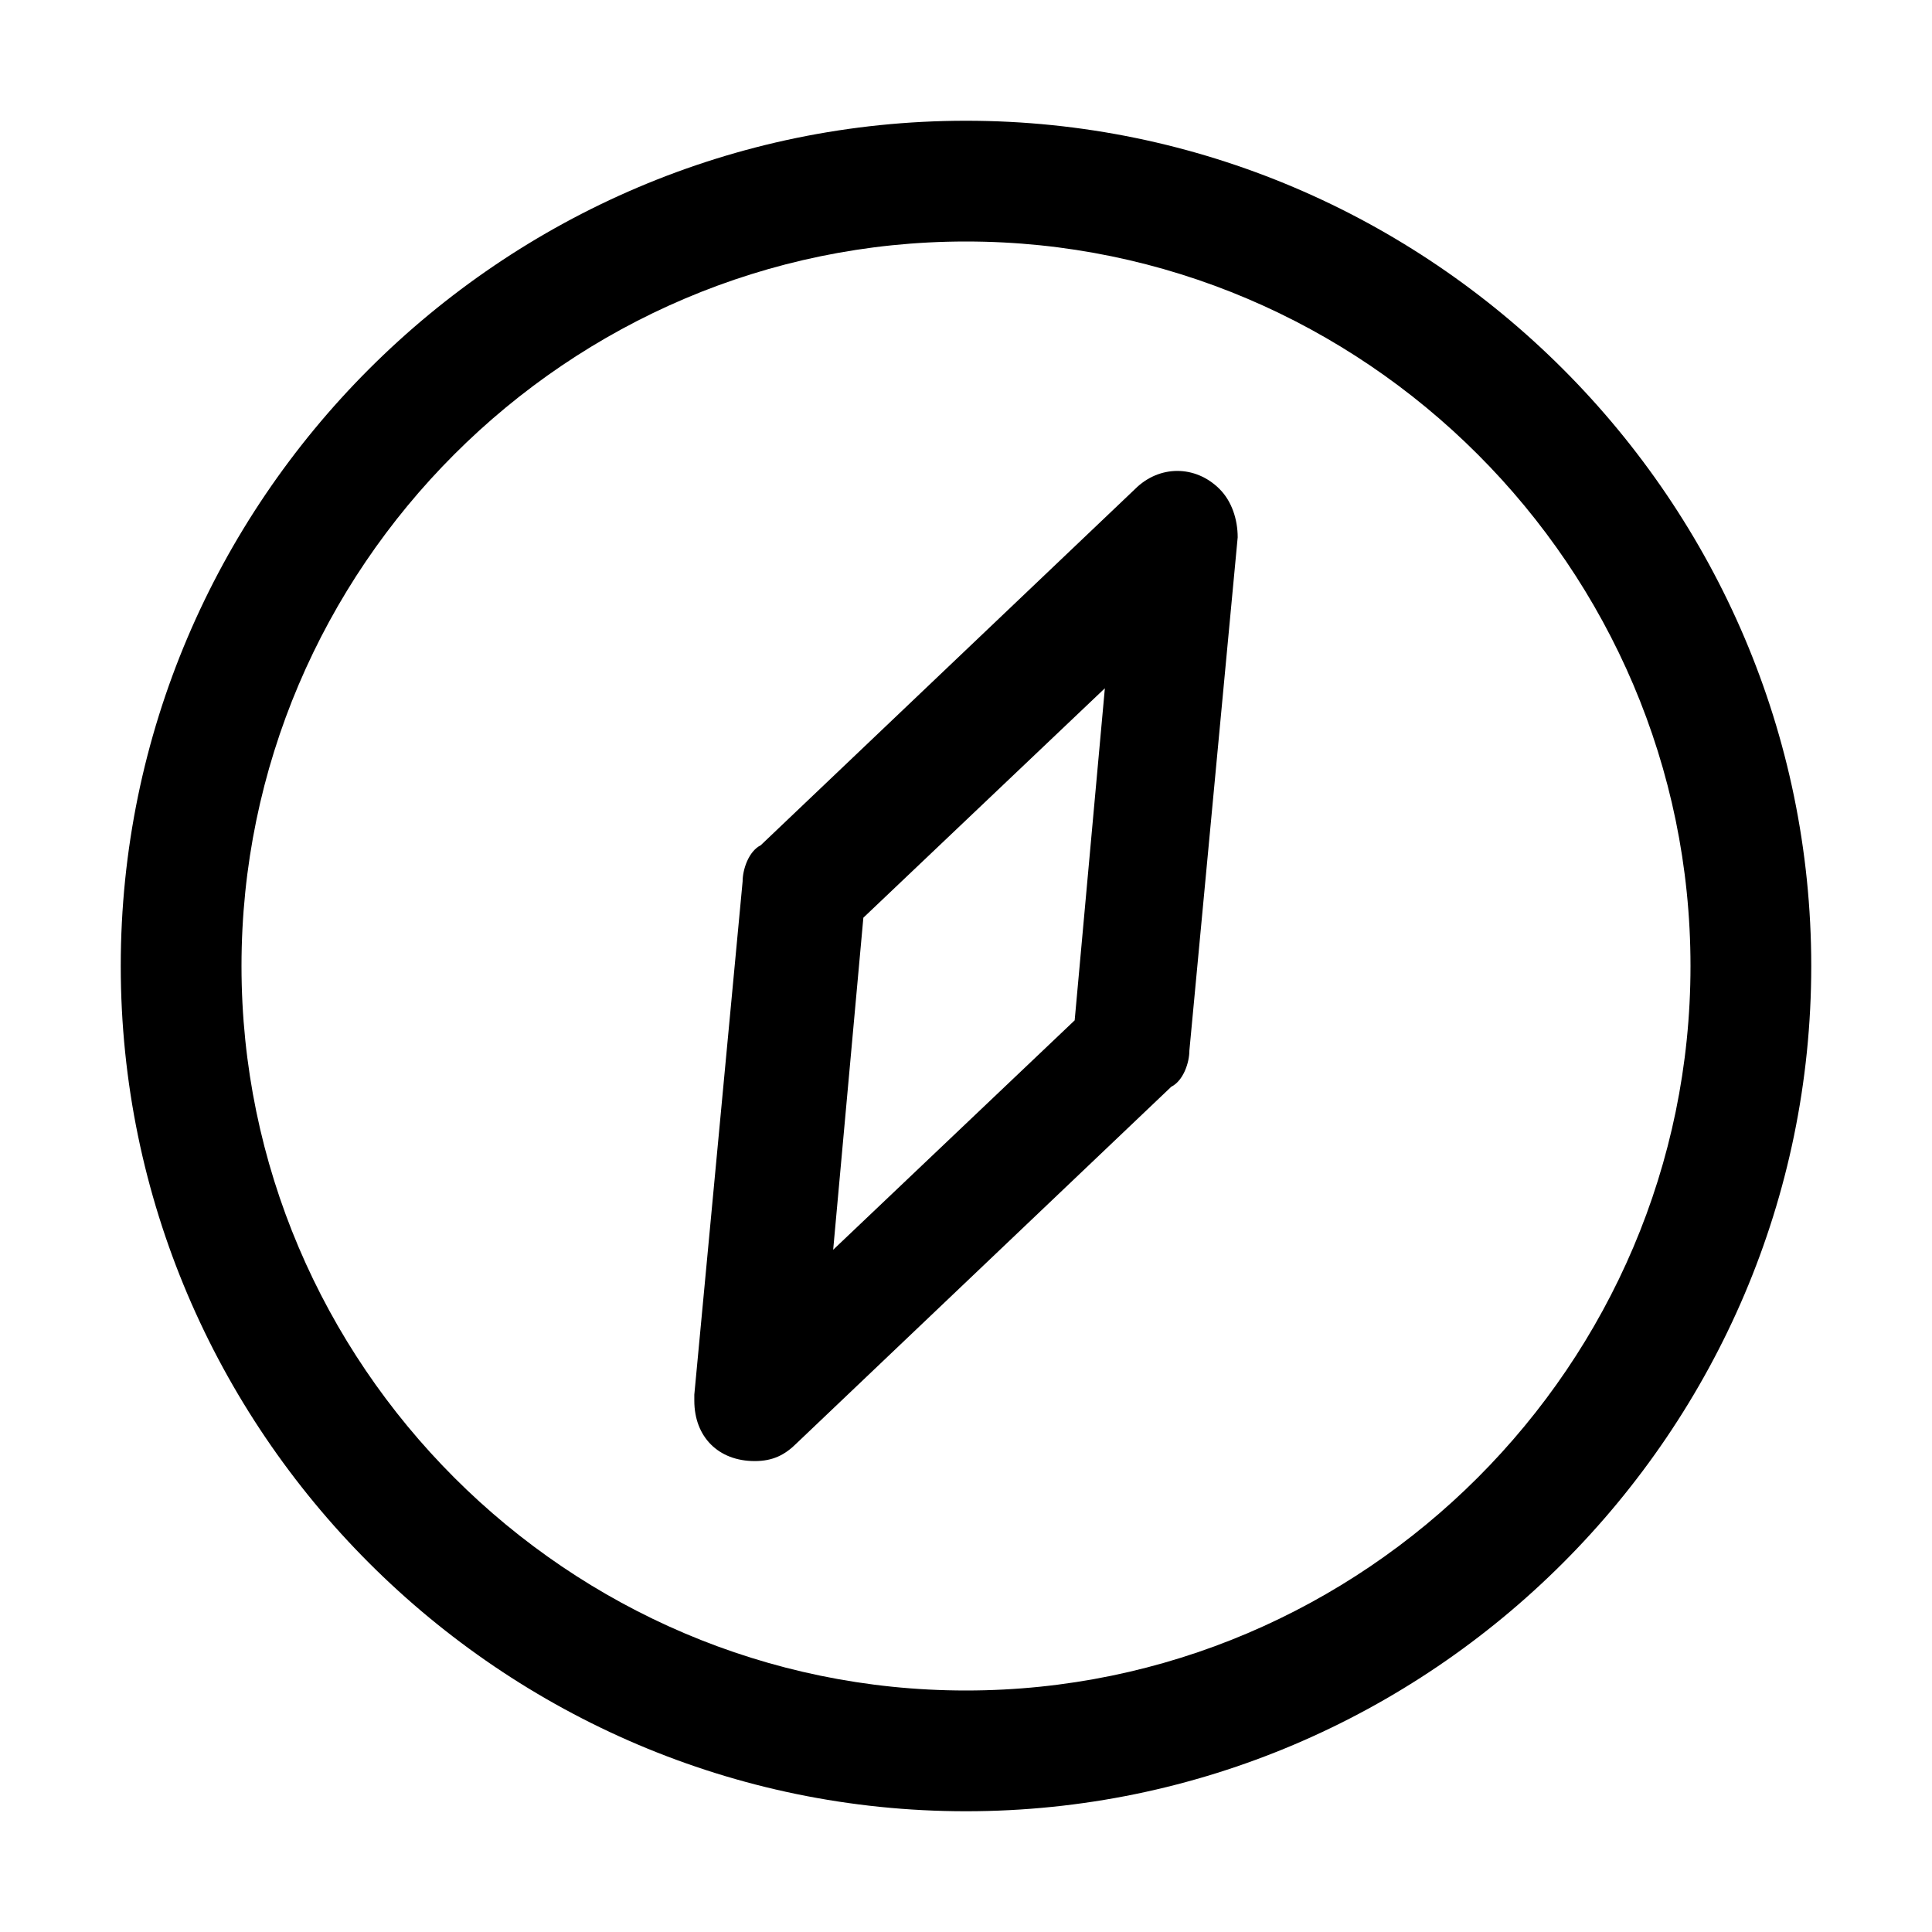
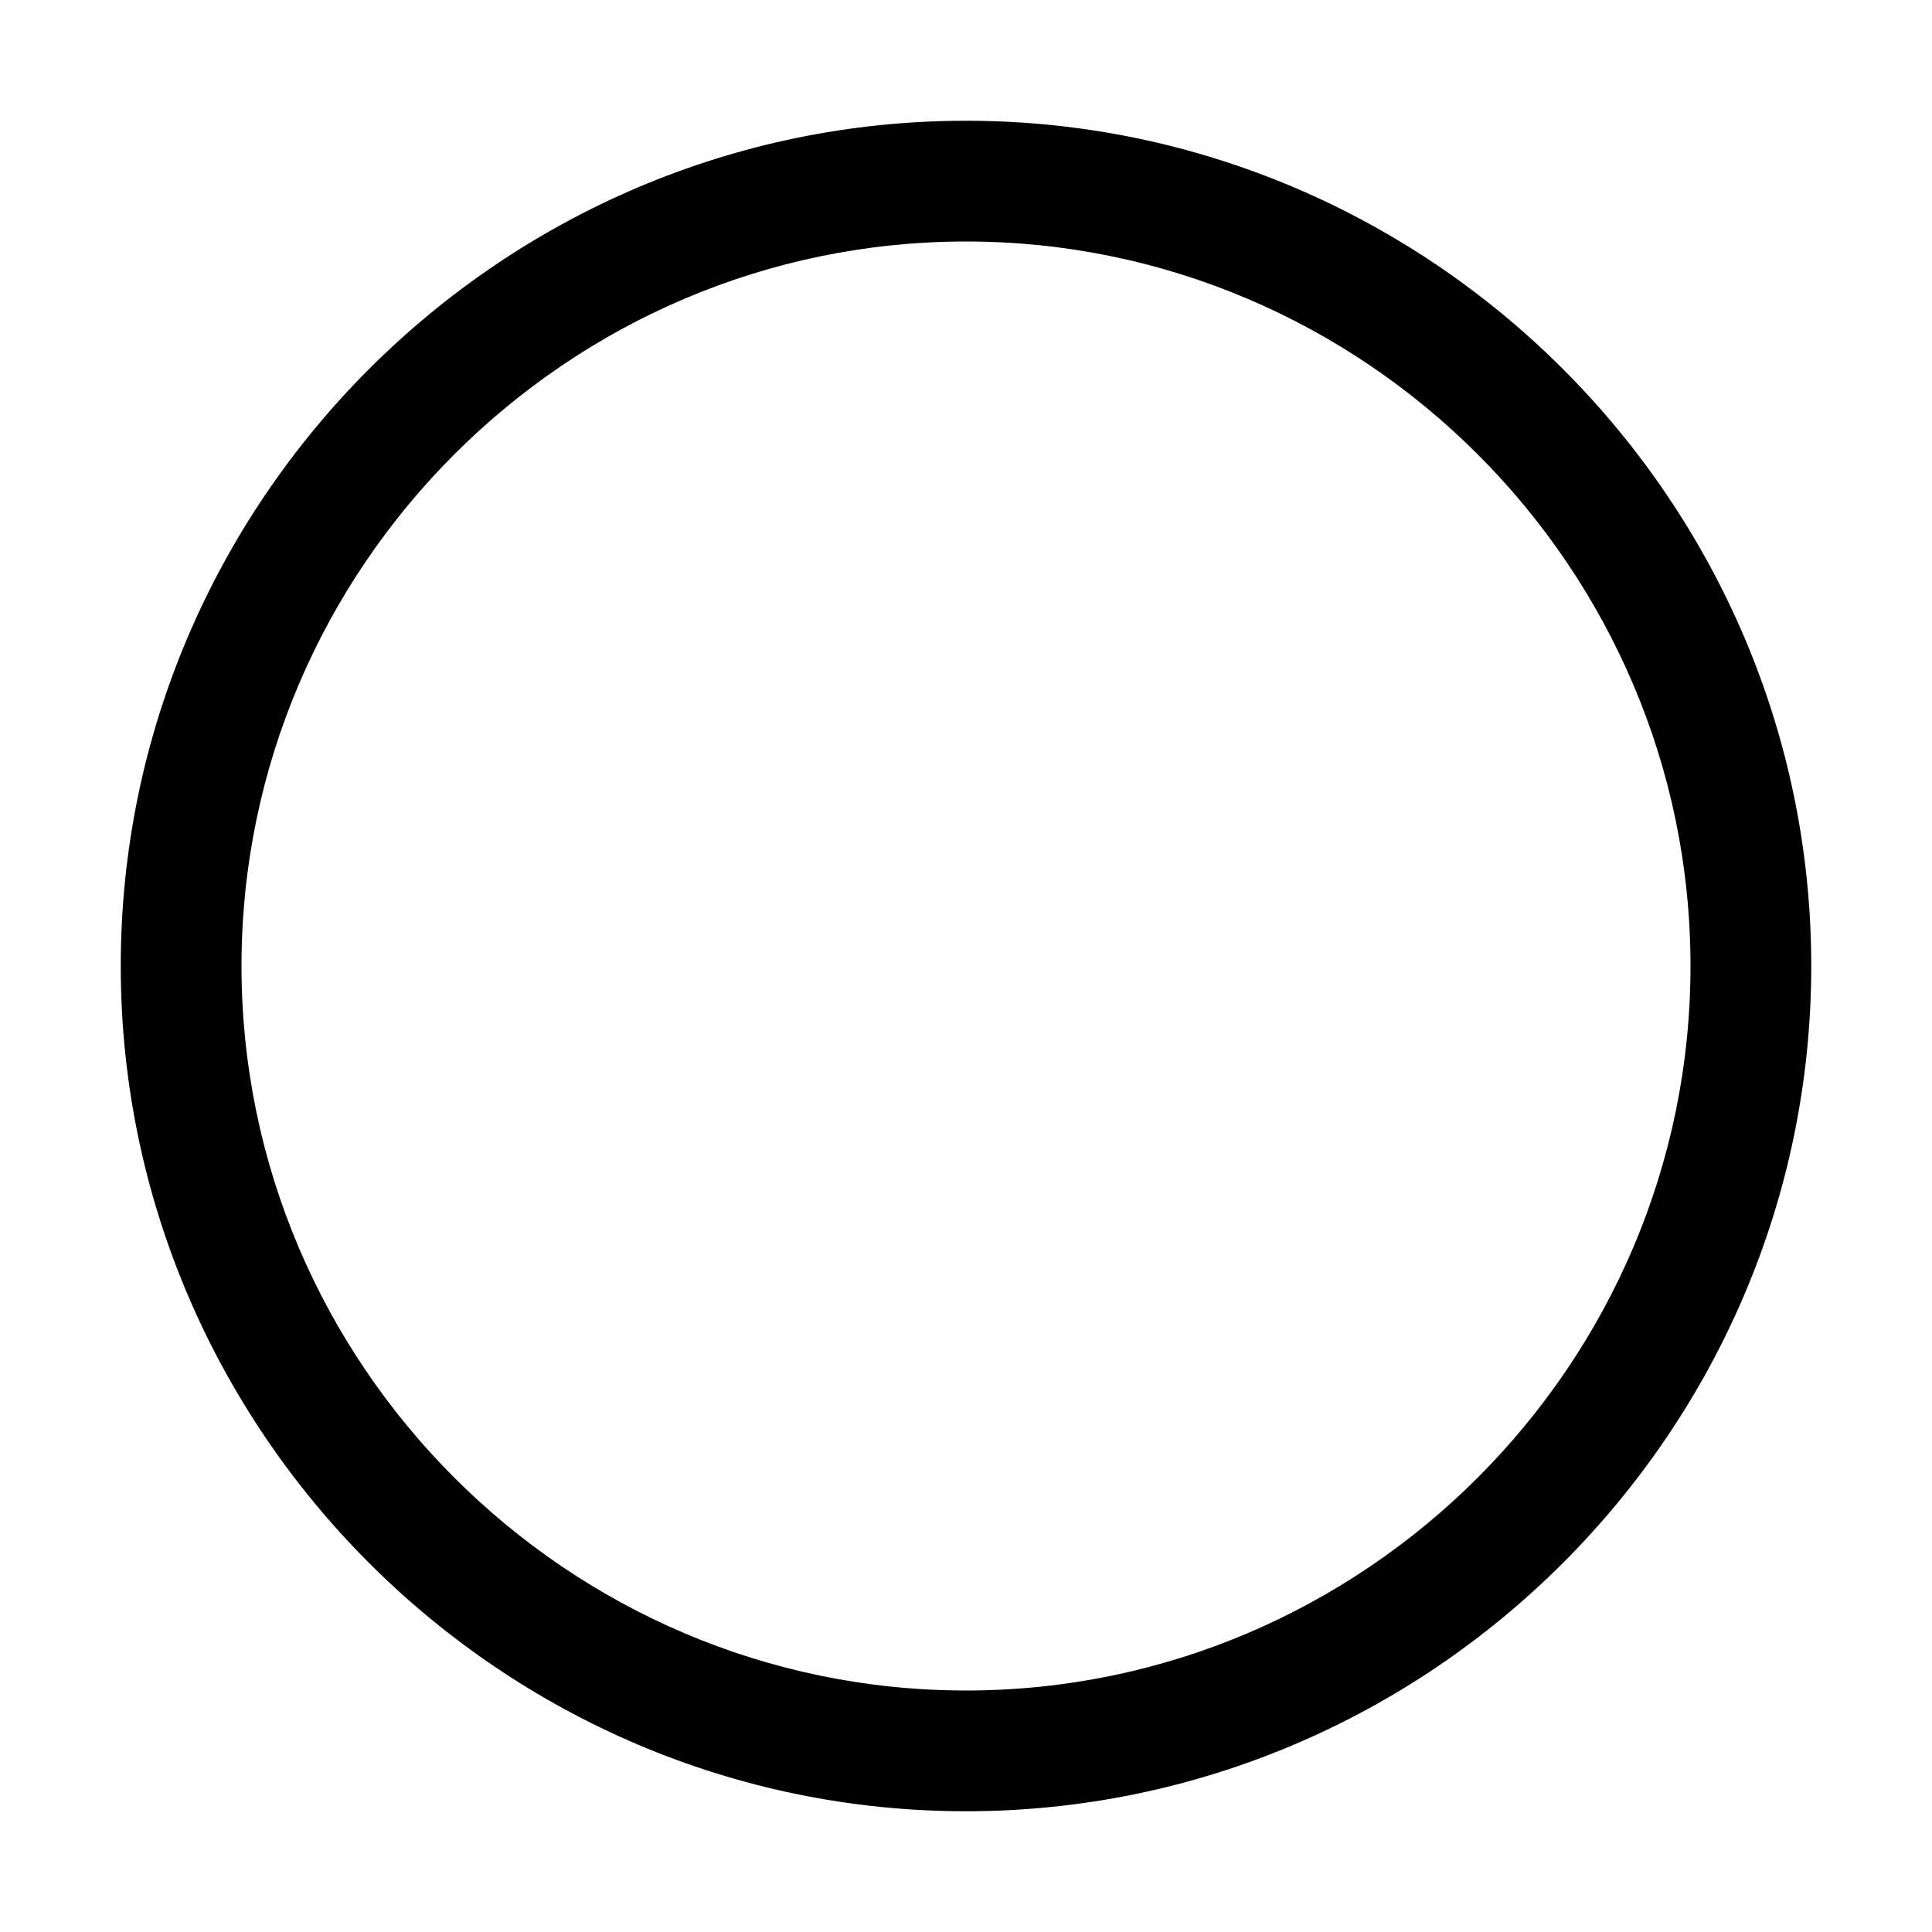
<svg xmlns="http://www.w3.org/2000/svg" viewBox="0 0 32 32" id="compass">
  <path d="M16 30C8.3 30 2 23.7 2 16S8.3 2 16 2s14 6.3 14 14-6.3 14-14 14zm0-26C9.4 4 4 9.4 4 16s5.4 12 12 12 12-5.4 12-12S22.6 4 16 4z" />
-   <path d="M12.5 24.2c-.6 0-1-.4-1-1v-.1l.8-8.5c0-.2.1-.5.3-.6l6.2-5.9c.4-.4 1-.4 1.4 0 .2.2.3.5.3.8l-.8 8.5c0 .2-.1.5-.3.6l-6.2 5.9c-.2.2-.4.3-.7.3zm1.8-9-.5 5.5 4-3.8.5-5.5-4 3.8z" />
</svg>